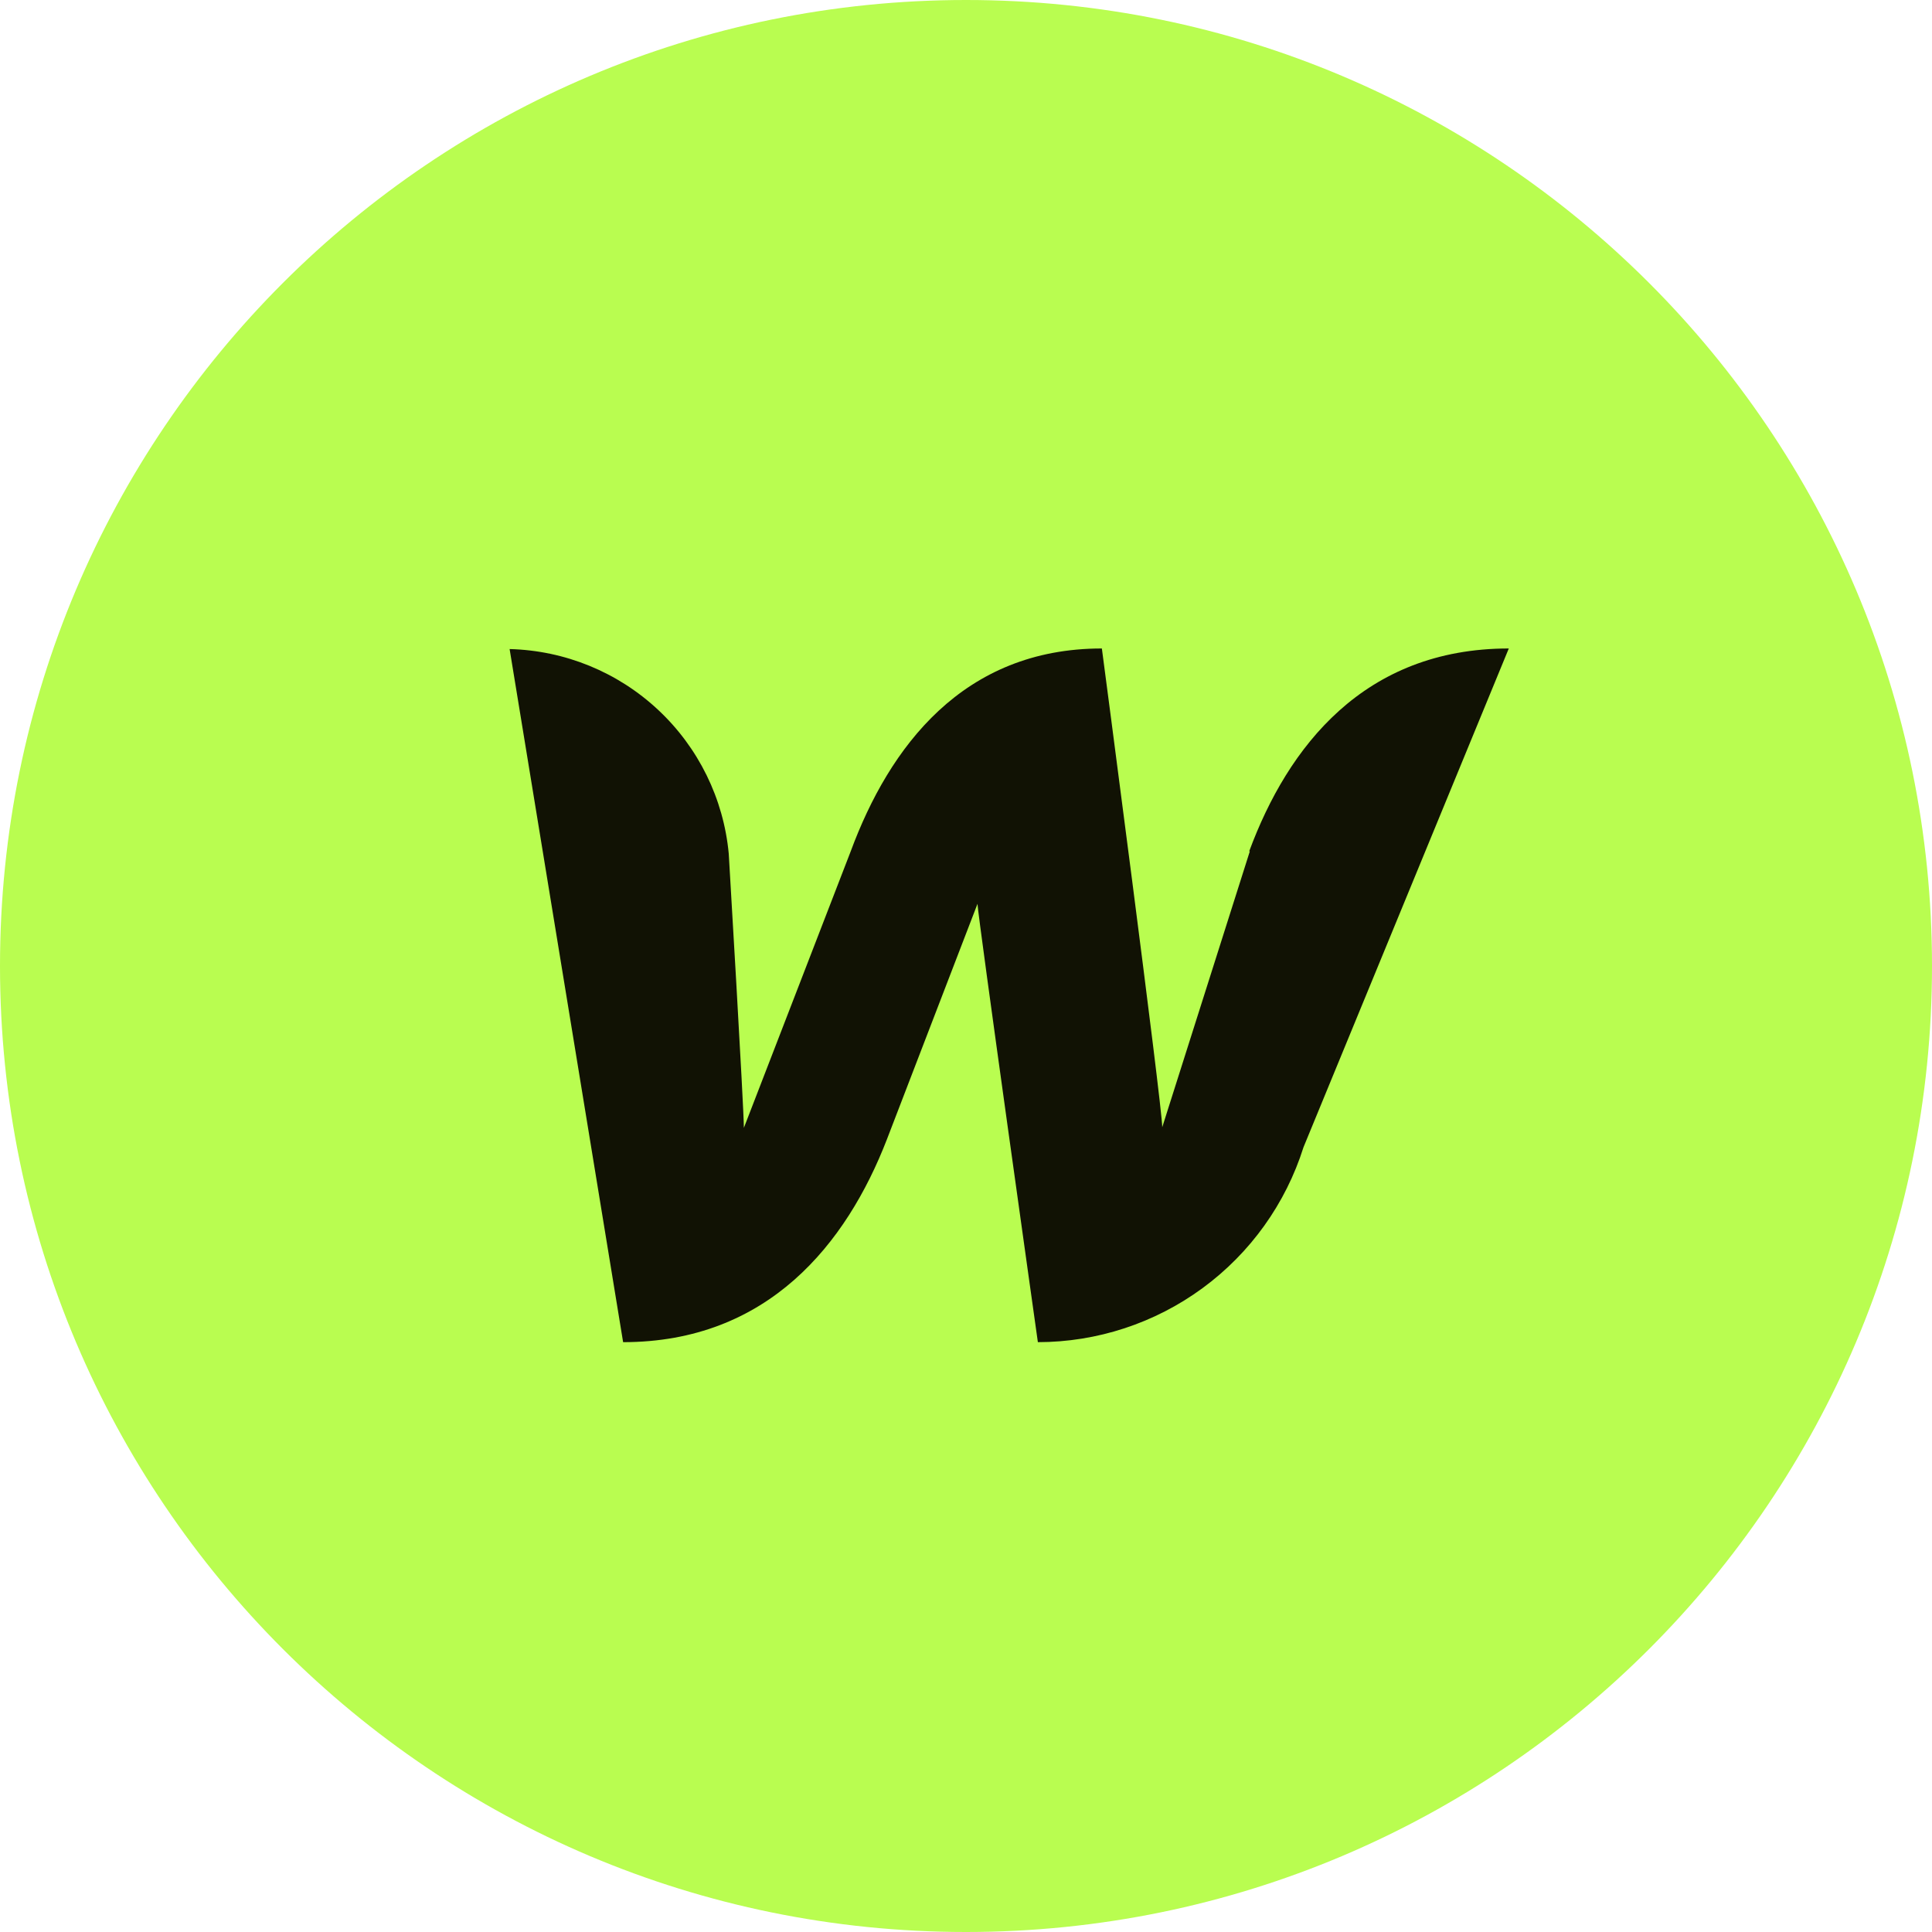
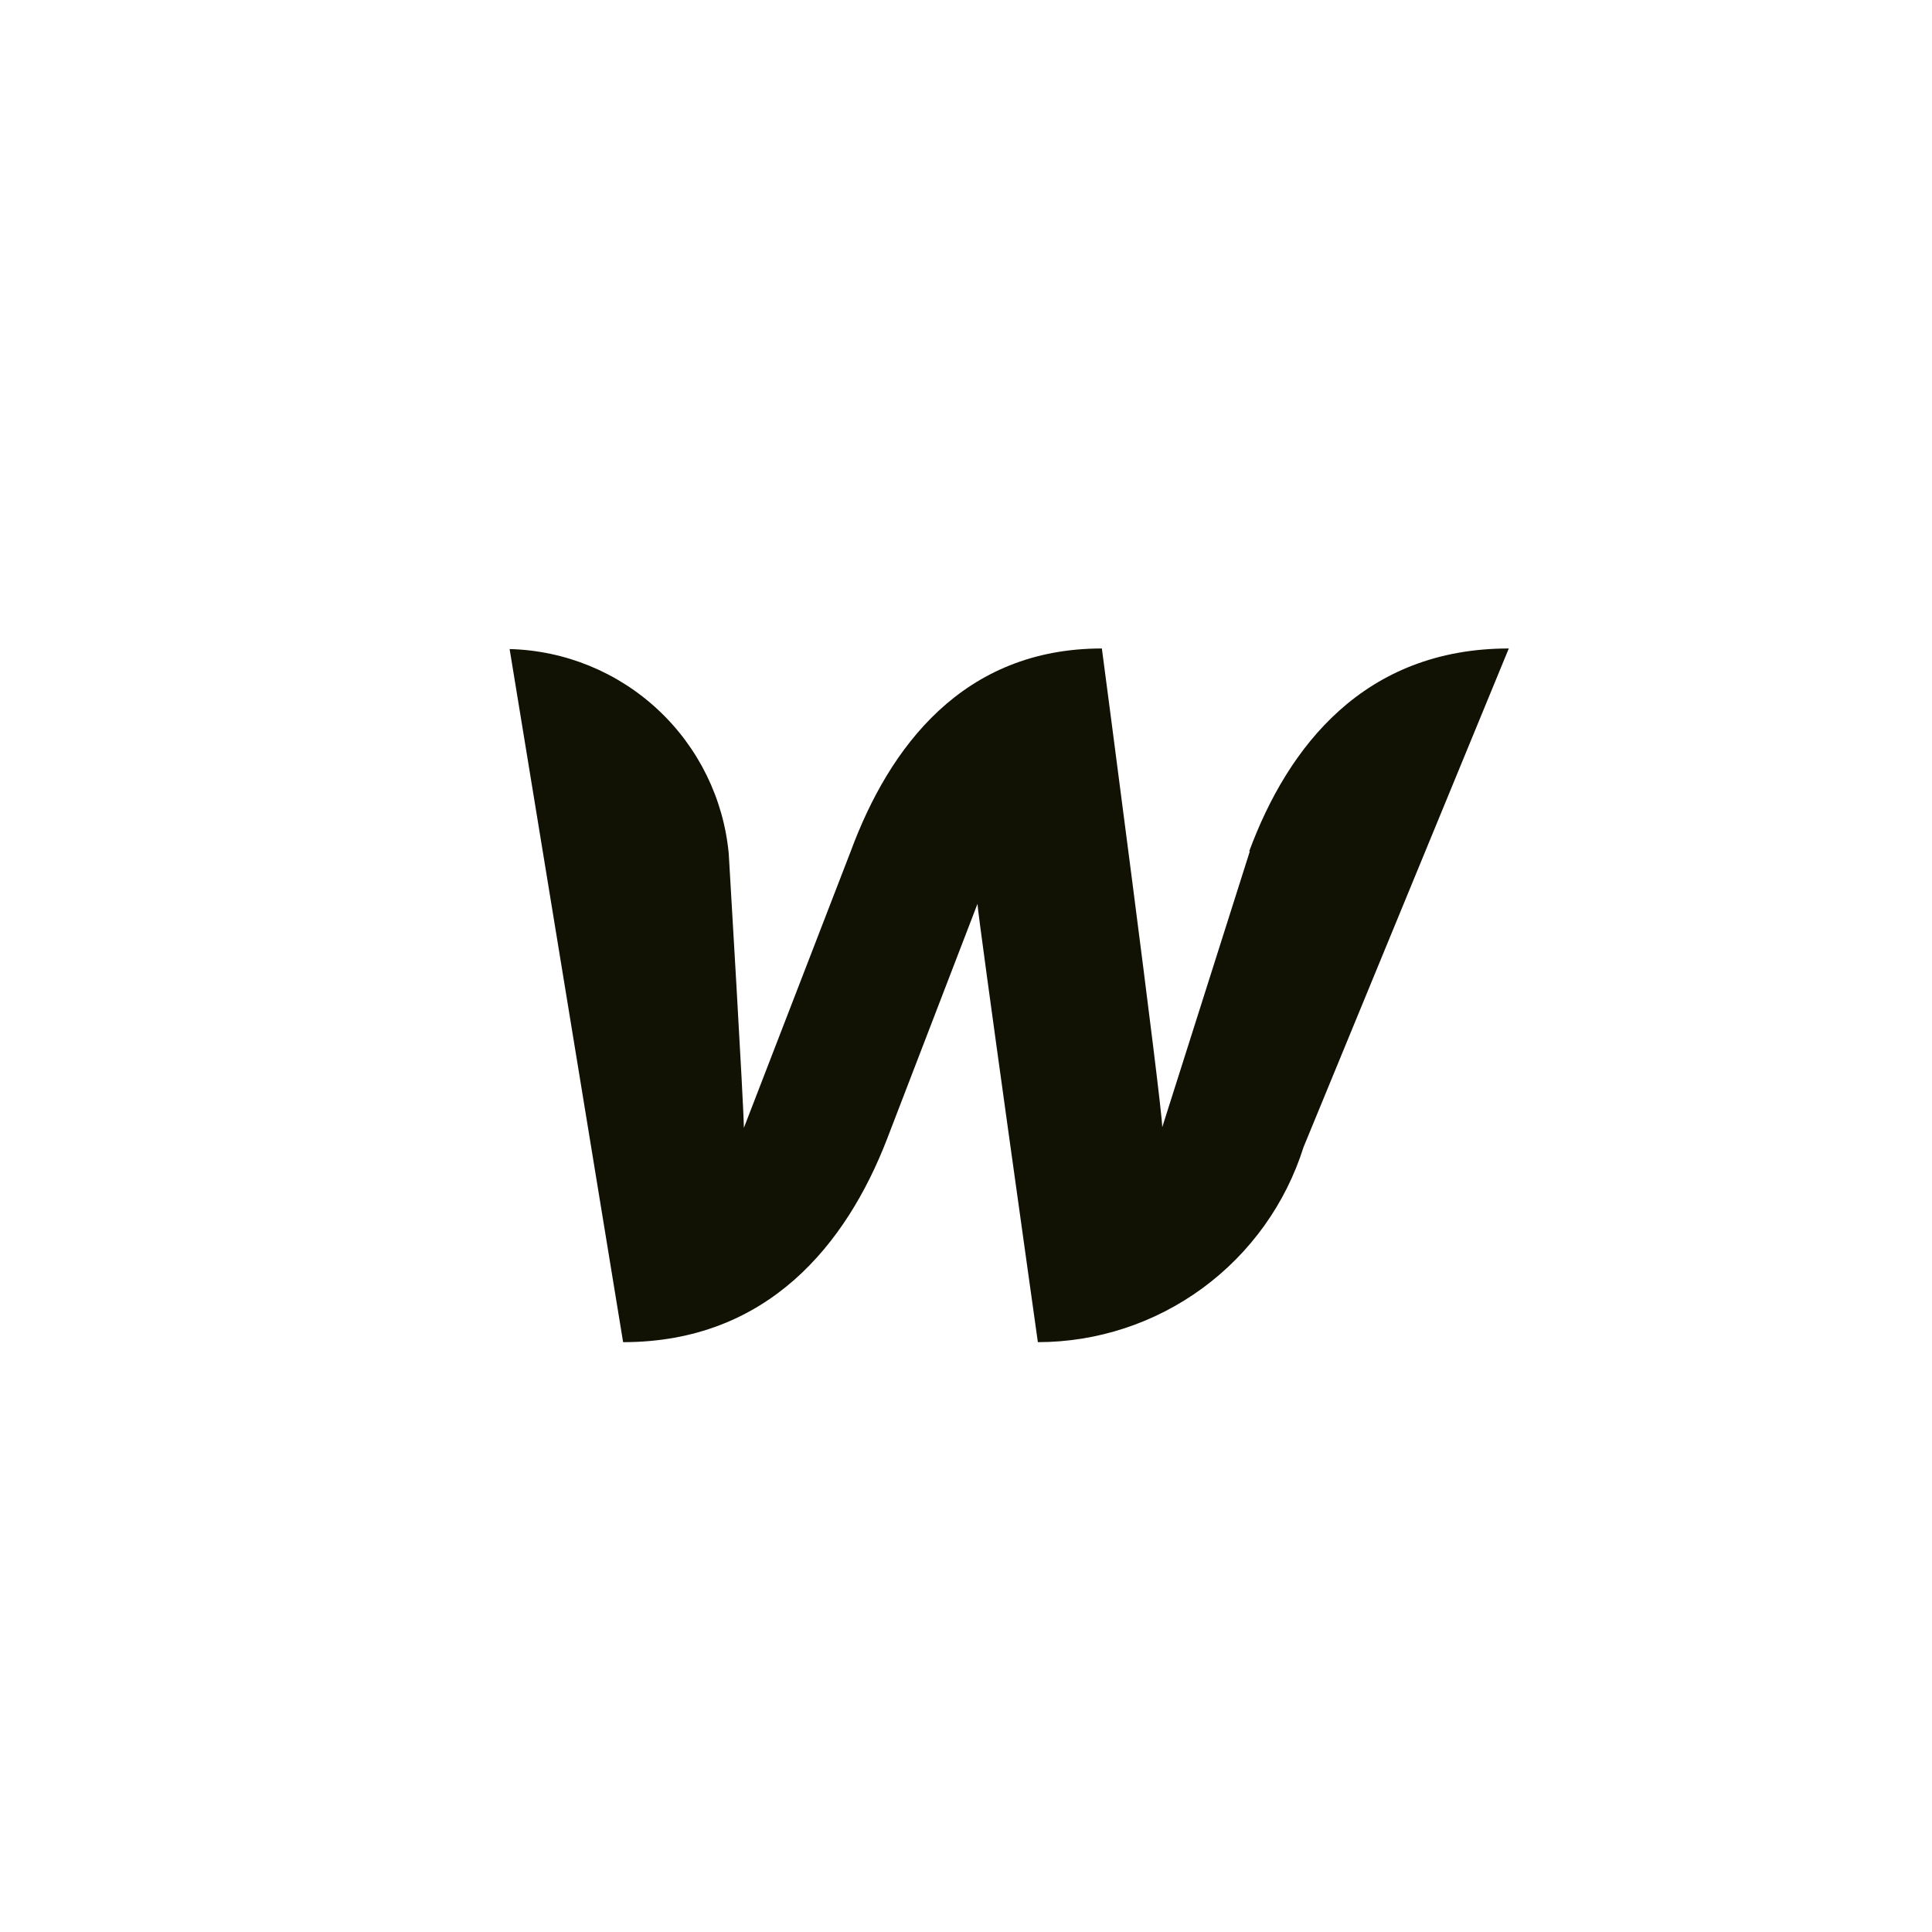
<svg xmlns="http://www.w3.org/2000/svg" width="40" height="40" viewBox="0 0 40 40" fill="none">
-   <path d="M20 40C31.046 40 40 31.046 40 20C40 8.954 31.046 0 20 0C8.954 0 0 8.954 0 20C0 31.046 8.954 40 20 40Z" fill="#B9FD50" />
  <path d="M25.876 17.626L24.063 23.338C24.063 22.901 22.813 13.426 22.813 13.426C19.938 13.426 18.413 15.463 17.613 17.626L15.401 23.351C15.401 22.938 15.088 17.676 15.088 17.676C14.982 16.537 14.461 15.476 13.624 14.695C12.788 13.914 11.695 13.467 10.551 13.438L12.901 27.788C15.901 27.788 17.526 25.751 18.363 23.588L20.238 18.713C20.238 18.913 21.488 27.788 21.488 27.788C22.715 27.787 23.909 27.395 24.898 26.669C25.887 25.943 26.619 24.921 26.988 23.751L31.238 13.426C28.238 13.426 26.663 15.463 25.863 17.626H25.876Z" fill="#111204" />
</svg>